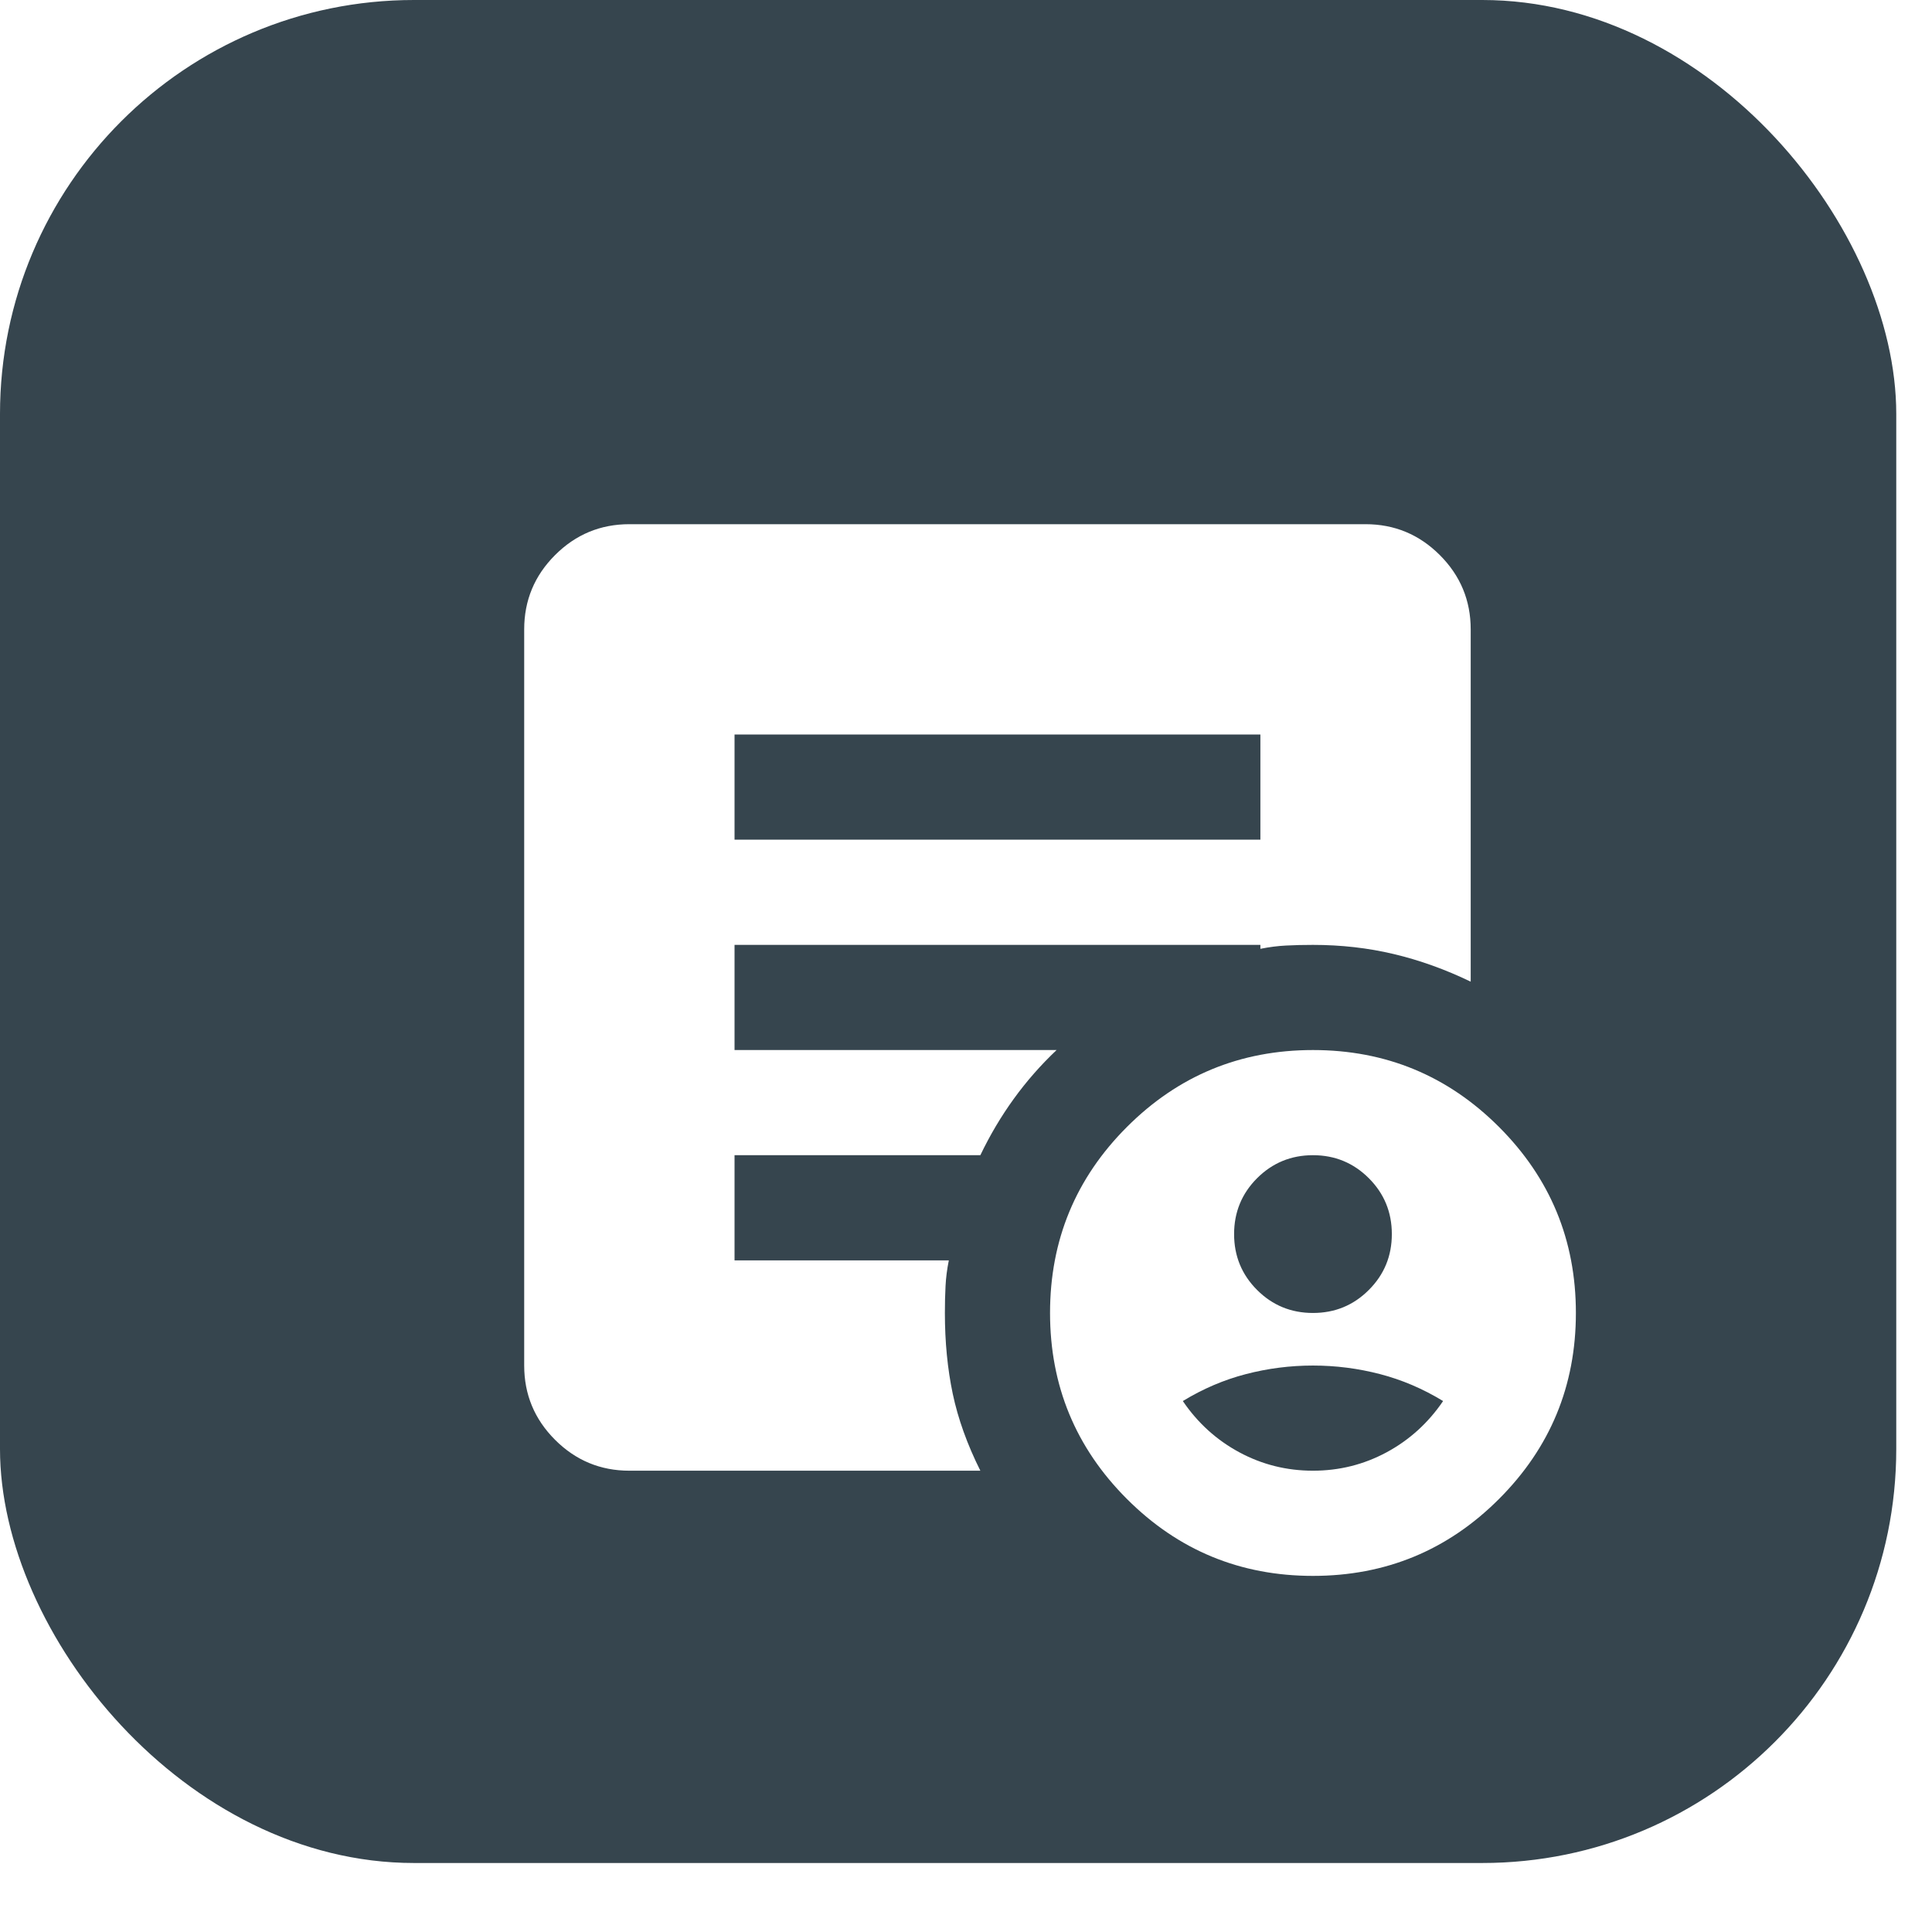
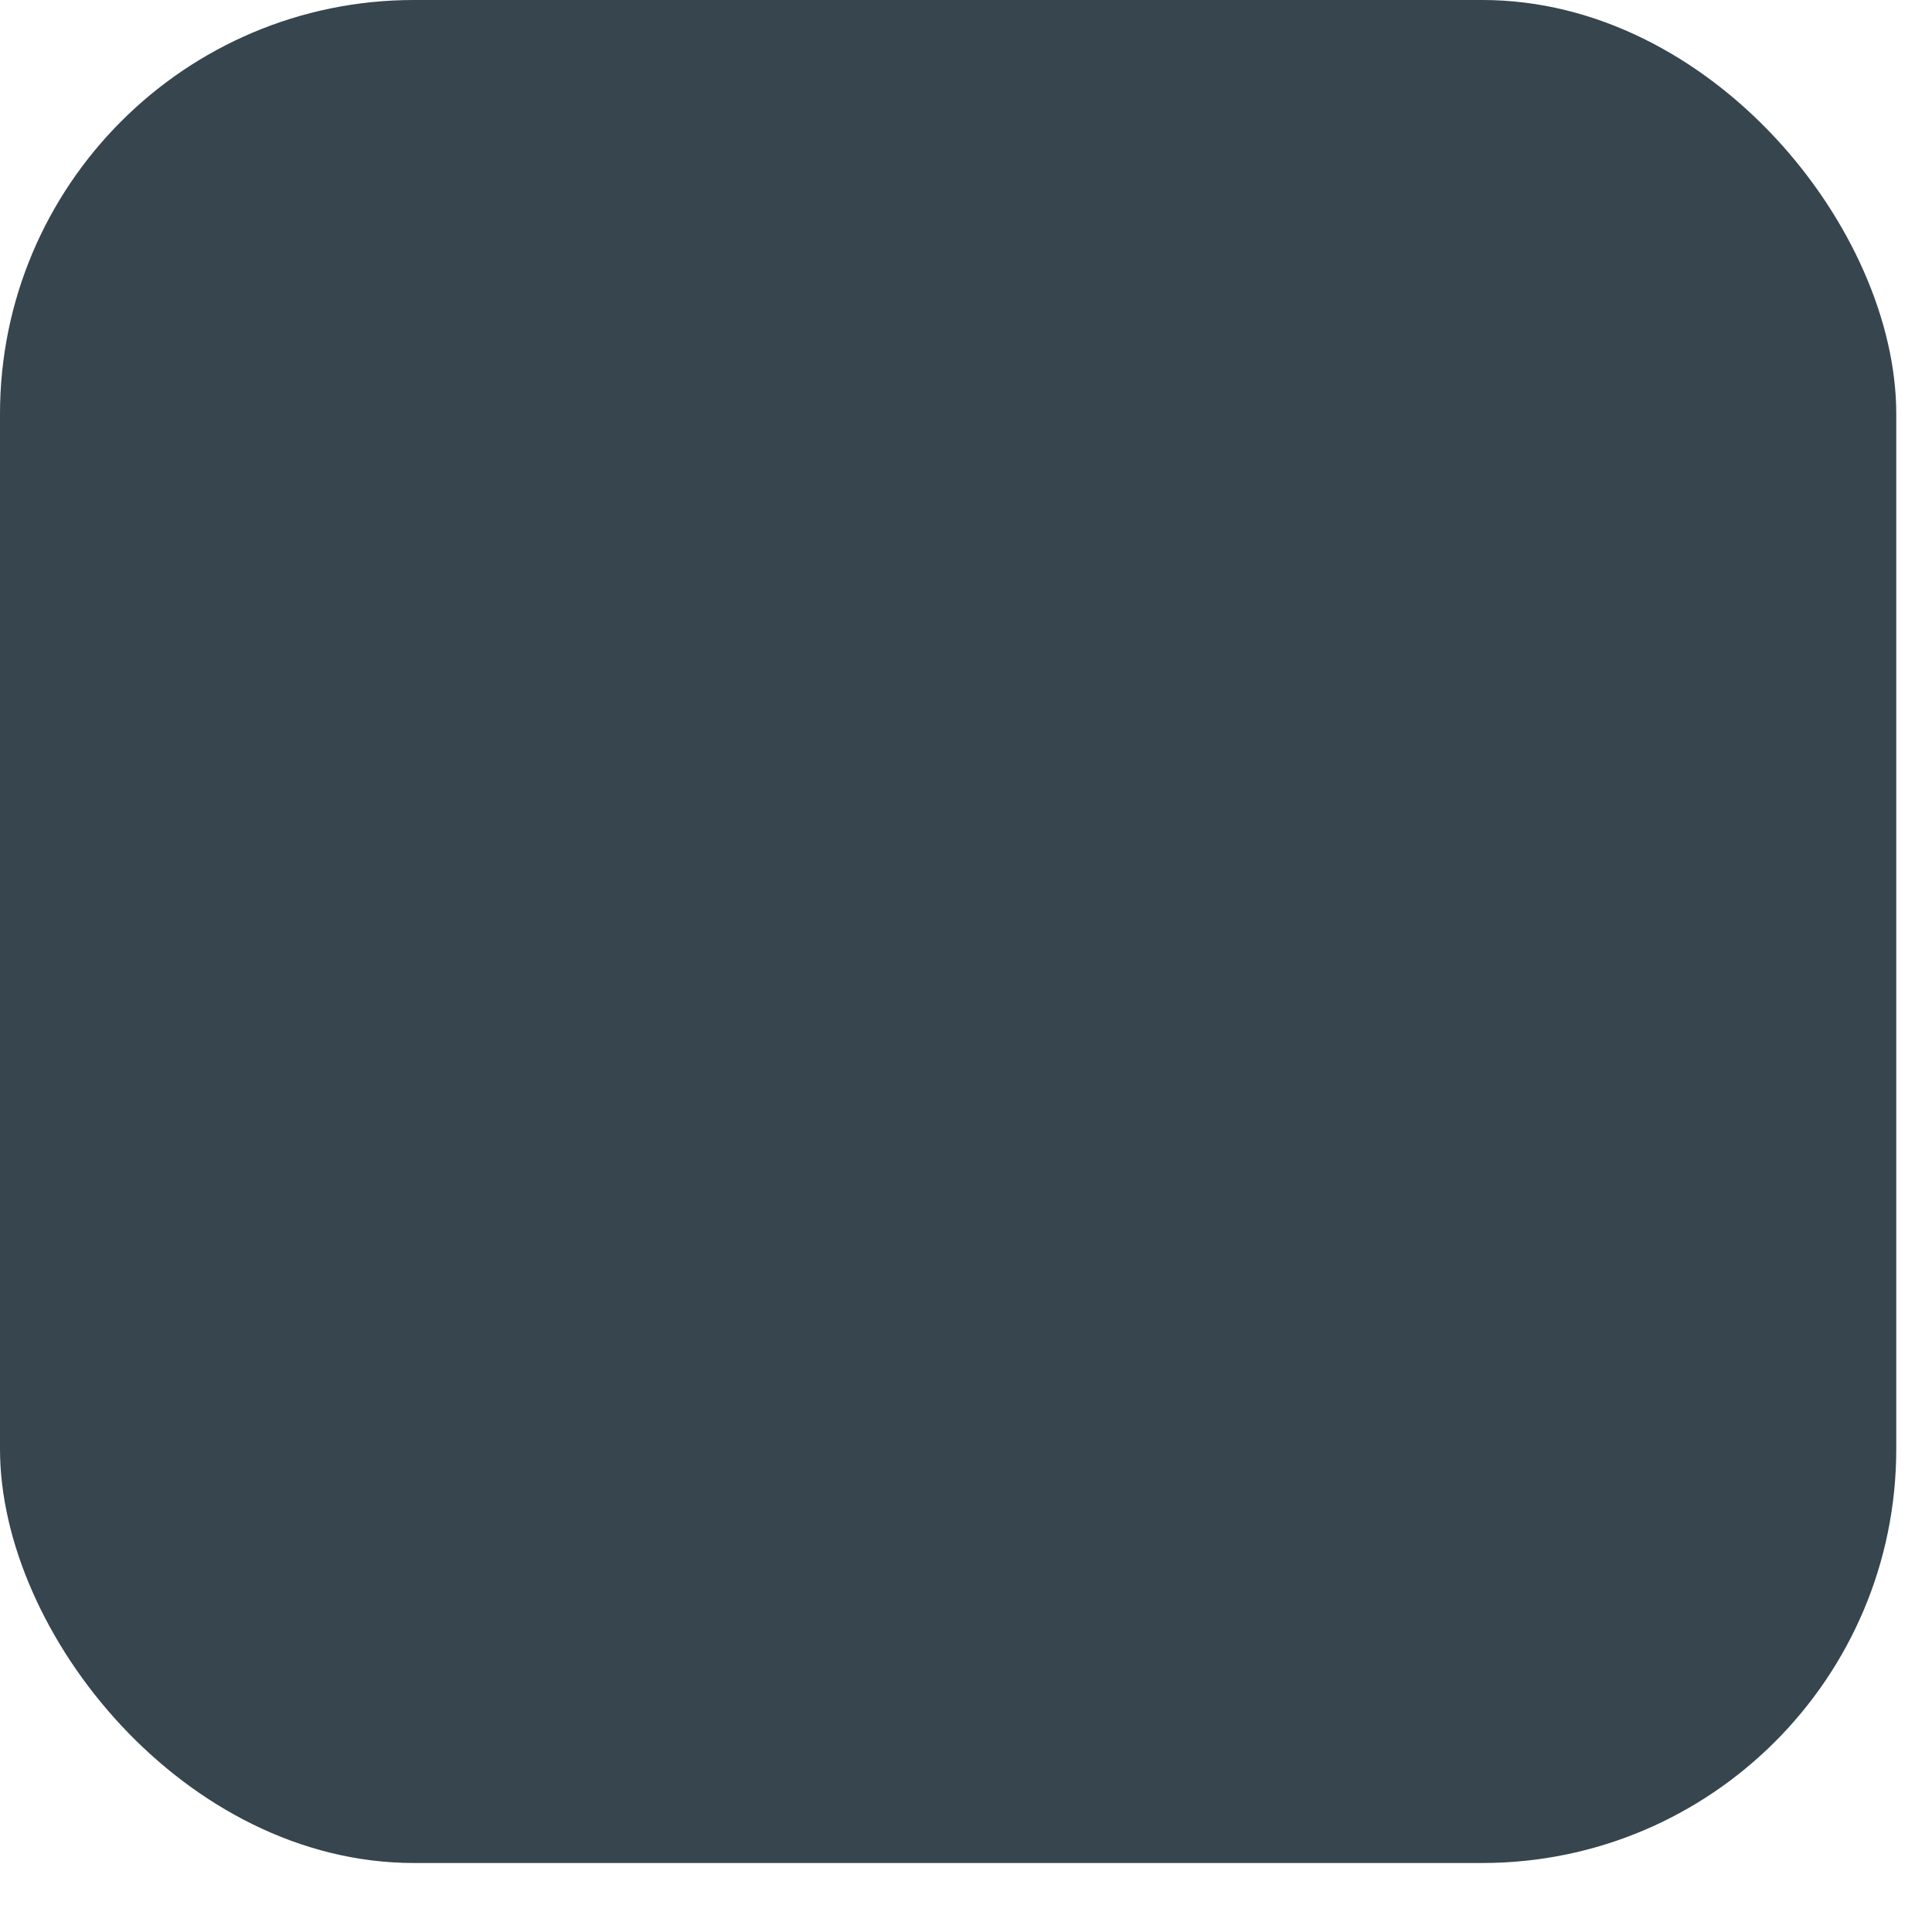
<svg xmlns="http://www.w3.org/2000/svg" width="56px" height="56px" viewBox="0 0 56 56" version="1.1">
  <title>Group 45</title>
  <defs>
    <filter x="-44.3%" y="-44.3%" width="208.3%" height="208.3%" filterUnits="objectBoundingBox" id="filter-1">
      <feOffset dx="3" dy="3" in="SourceAlpha" result="shadowOffsetOuter1" />
      <feGaussianBlur stdDeviation="5" in="shadowOffsetOuter1" result="shadowBlurOuter1" />
      <feColorMatrix values="0 0 0 0 0   0 0 0 0 0   0 0 0 0 0  0 0 0 0.3 0" type="matrix" in="shadowBlurOuter1" result="shadowMatrixOuter1" />
      <feMerge>
        <feMergeNode in="shadowMatrixOuter1" />
        <feMergeNode in="SourceGraphic" />
      </feMerge>
    </filter>
  </defs>
  <g id="Copy-updates_Jun-1,-2020" stroke="none" stroke-width="1" fill="none" fill-rule="evenodd">
    <g id="2-copy-2" transform="translate(-308, -2374)">
      <g id="Page" />
      <g id="Group-45" transform="translate(308, 2374)">
        <rect id="Rectangle-Copy-38" fill="#36454E" x="0" y="0" width="54.964" height="54" rx="12" />
        <g id="demography_24dp_5F6368_FILL1_wght400_GRAD0_opsz24" filter="url(#filter-1)" transform="translate(12.194, 12.194)" fill="#FFFFFF" fill-rule="nonzero">
-           <path d="M22.863,30.484 C20.754,30.484 18.957,29.741 17.471,28.255 C15.985,26.769 15.242,24.971 15.242,22.863 C15.242,20.754 15.985,18.957 17.471,17.471 C18.957,15.985 20.754,15.242 22.863,15.242 C24.971,15.242 26.769,15.985 28.255,17.471 C29.741,18.957 30.484,20.754 30.484,22.863 C30.484,24.971 29.741,26.769 28.255,28.255 C26.769,29.741 24.971,30.484 22.863,30.484 Z M6.097,9.145 L21.339,9.145 L21.339,6.097 L6.097,6.097 L6.097,9.145 Z M13.222,27.435 L3.048,27.435 C2.21,27.435 1.492,27.137 0.895,26.54 C0.298,25.943 0,25.225 0,24.387 L0,3.048 C0,2.21 0.298,1.492 0.895,0.895 C1.492,0.298 2.21,0 3.048,0 L24.387,0 C25.225,0 25.943,0.298 26.54,0.895 C27.137,1.492 27.435,2.21 27.435,3.048 L27.435,13.26 C26.699,12.905 25.956,12.638 25.206,12.46 C24.457,12.282 23.676,12.194 22.863,12.194 C22.583,12.194 22.323,12.2 22.082,12.213 C21.84,12.225 21.593,12.257 21.339,12.308 L21.339,12.194 L6.097,12.194 L6.097,15.242 L15.432,15.242 C14.975,15.674 14.562,16.144 14.194,16.652 C13.826,17.16 13.502,17.706 13.222,18.29 L6.097,18.29 L6.097,21.339 L12.308,21.339 C12.257,21.593 12.225,21.84 12.213,22.082 C12.2,22.323 12.194,22.583 12.194,22.863 C12.194,23.701 12.27,24.482 12.422,25.206 C12.575,25.93 12.841,26.673 13.222,27.435 Z M22.863,22.863 C23.498,22.863 24.038,22.641 24.482,22.196 C24.927,21.752 25.149,21.212 25.149,20.577 C25.149,19.942 24.927,19.402 24.482,18.957 C24.038,18.513 23.498,18.29 22.863,18.29 C22.228,18.29 21.688,18.513 21.243,18.957 C20.799,19.402 20.577,19.942 20.577,20.577 C20.577,21.212 20.799,21.752 21.243,22.196 C21.688,22.641 22.228,22.863 22.863,22.863 Z M22.863,27.435 C23.625,27.435 24.336,27.258 24.997,26.902 C25.657,26.546 26.203,26.051 26.635,25.416 C26.051,25.06 25.441,24.8 24.806,24.635 C24.171,24.47 23.523,24.387 22.863,24.387 C22.202,24.387 21.555,24.47 20.92,24.635 C20.284,24.8 19.675,25.06 19.091,25.416 C19.522,26.051 20.069,26.546 20.729,26.902 C21.39,27.258 22.101,27.435 22.863,27.435 Z" id="Shape" />
-         </g>
+           </g>
      </g>
    </g>
  </g>
</svg>